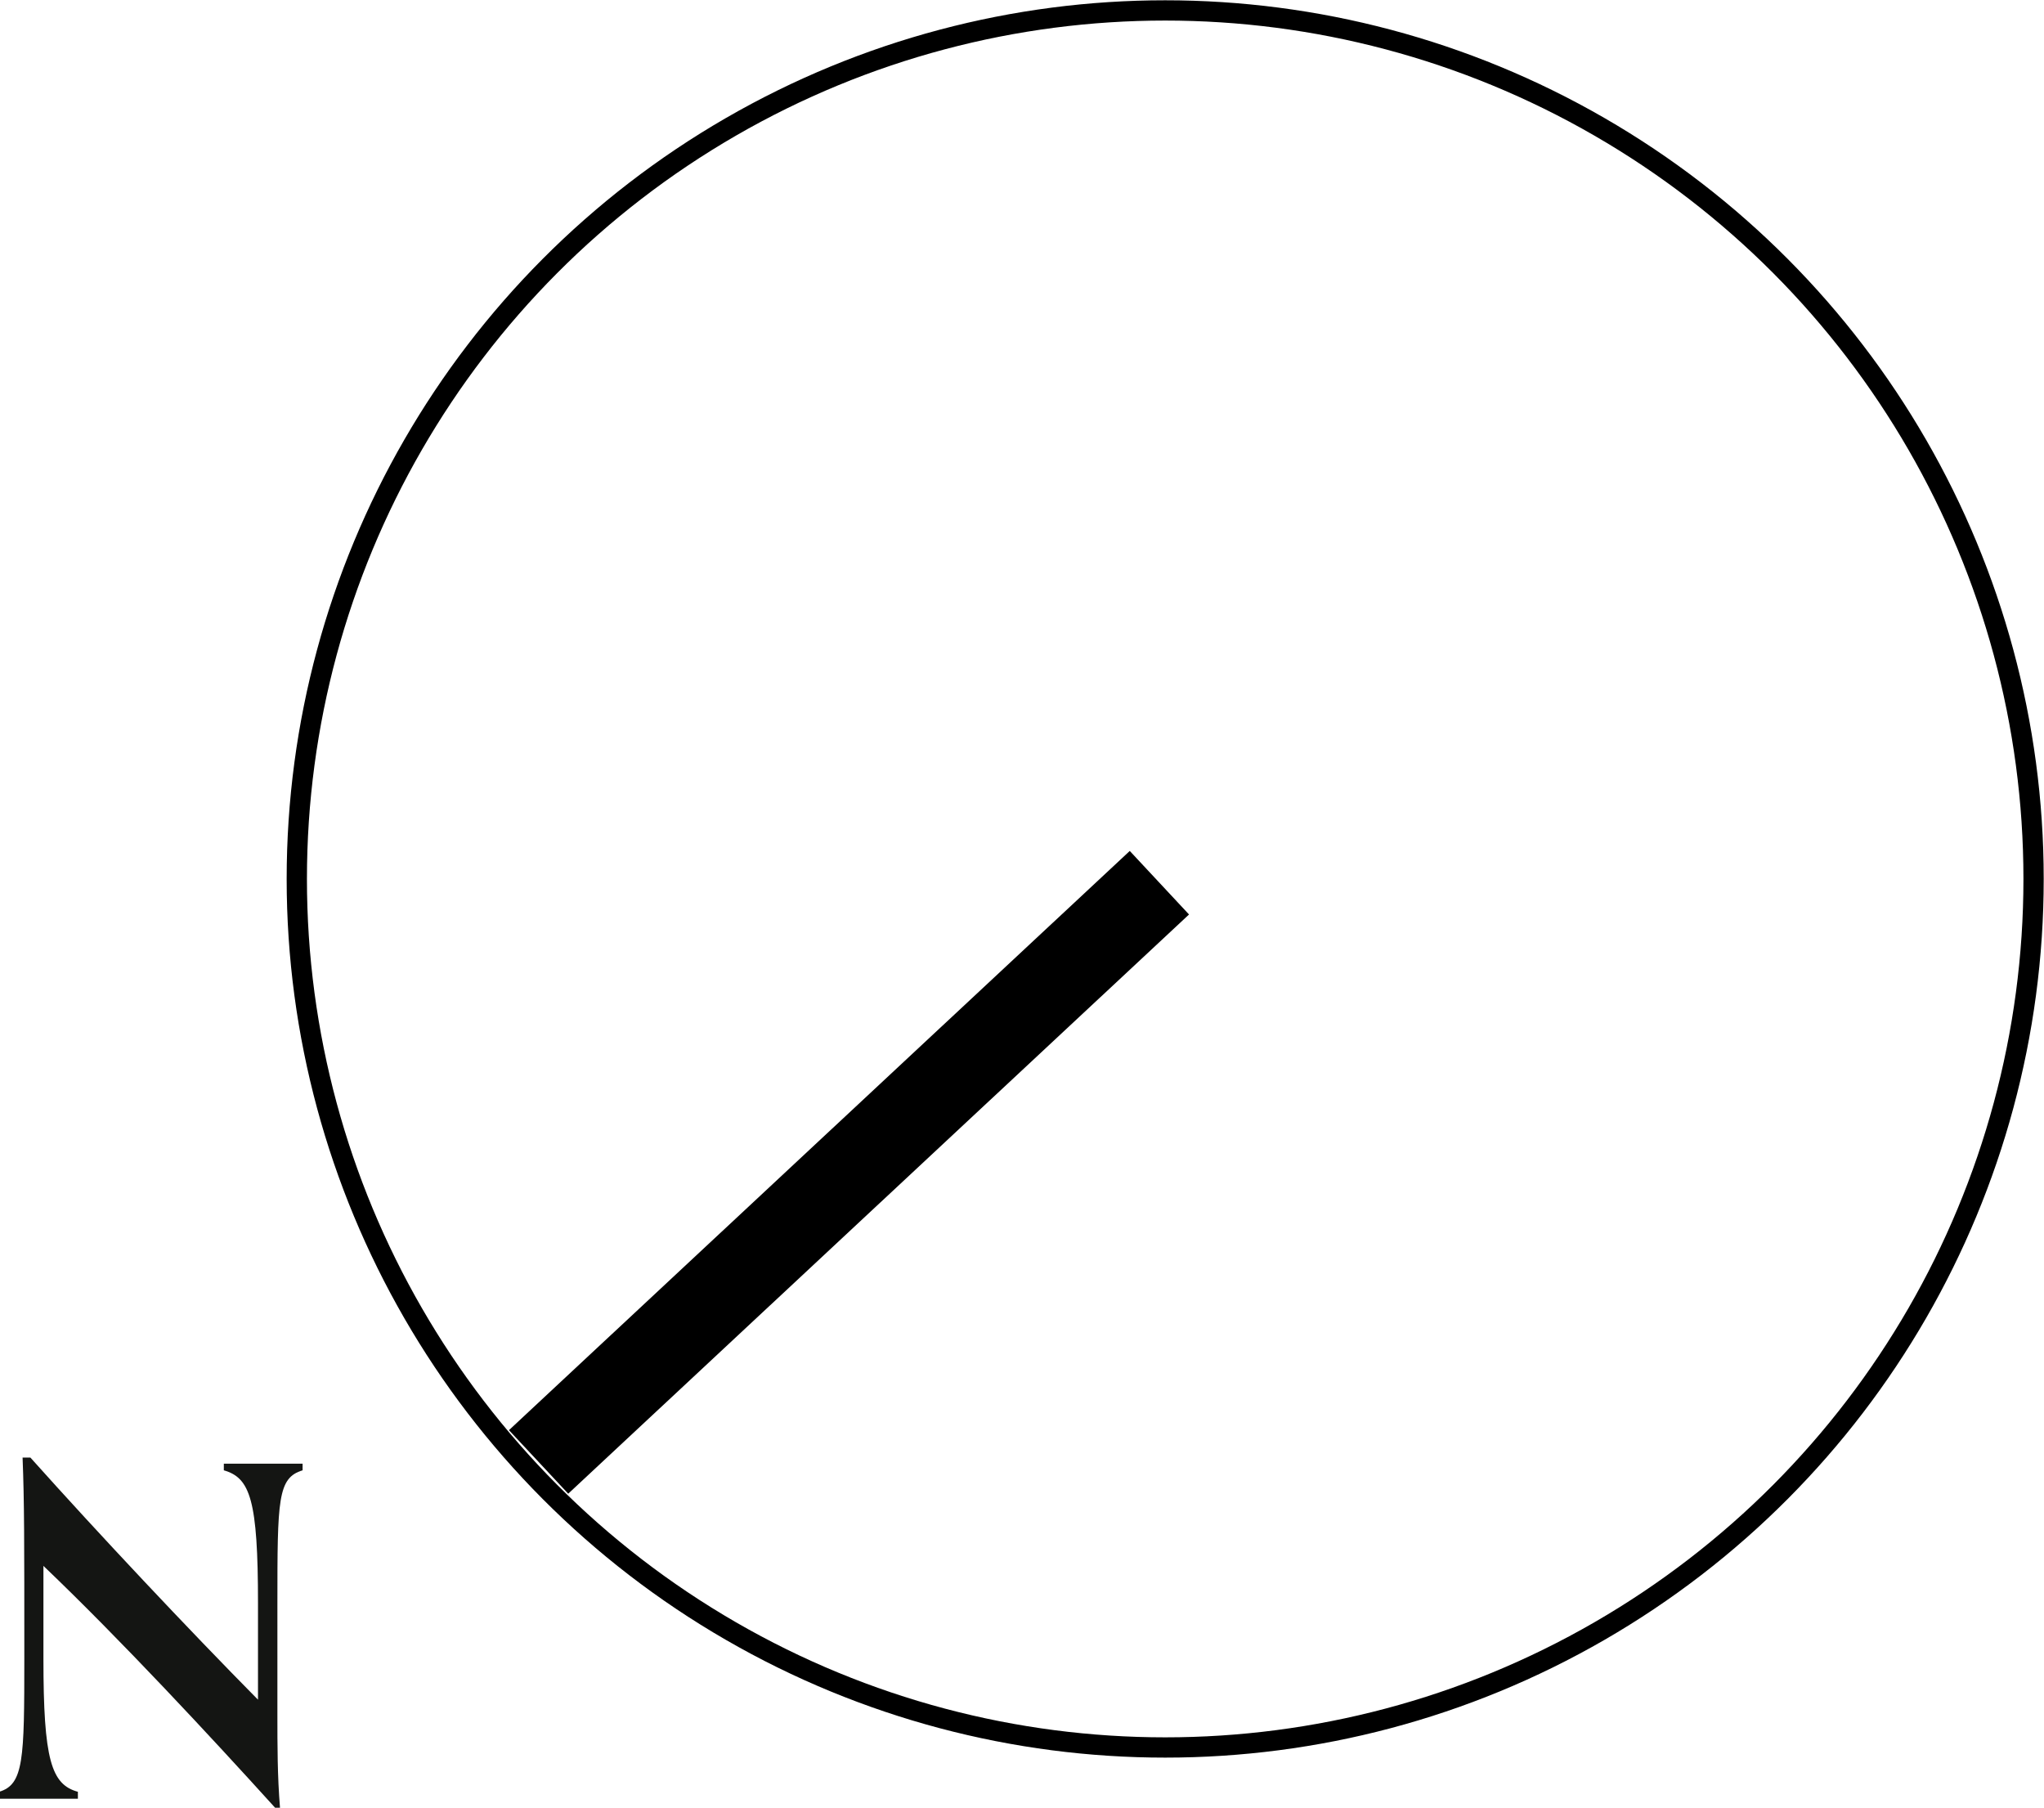
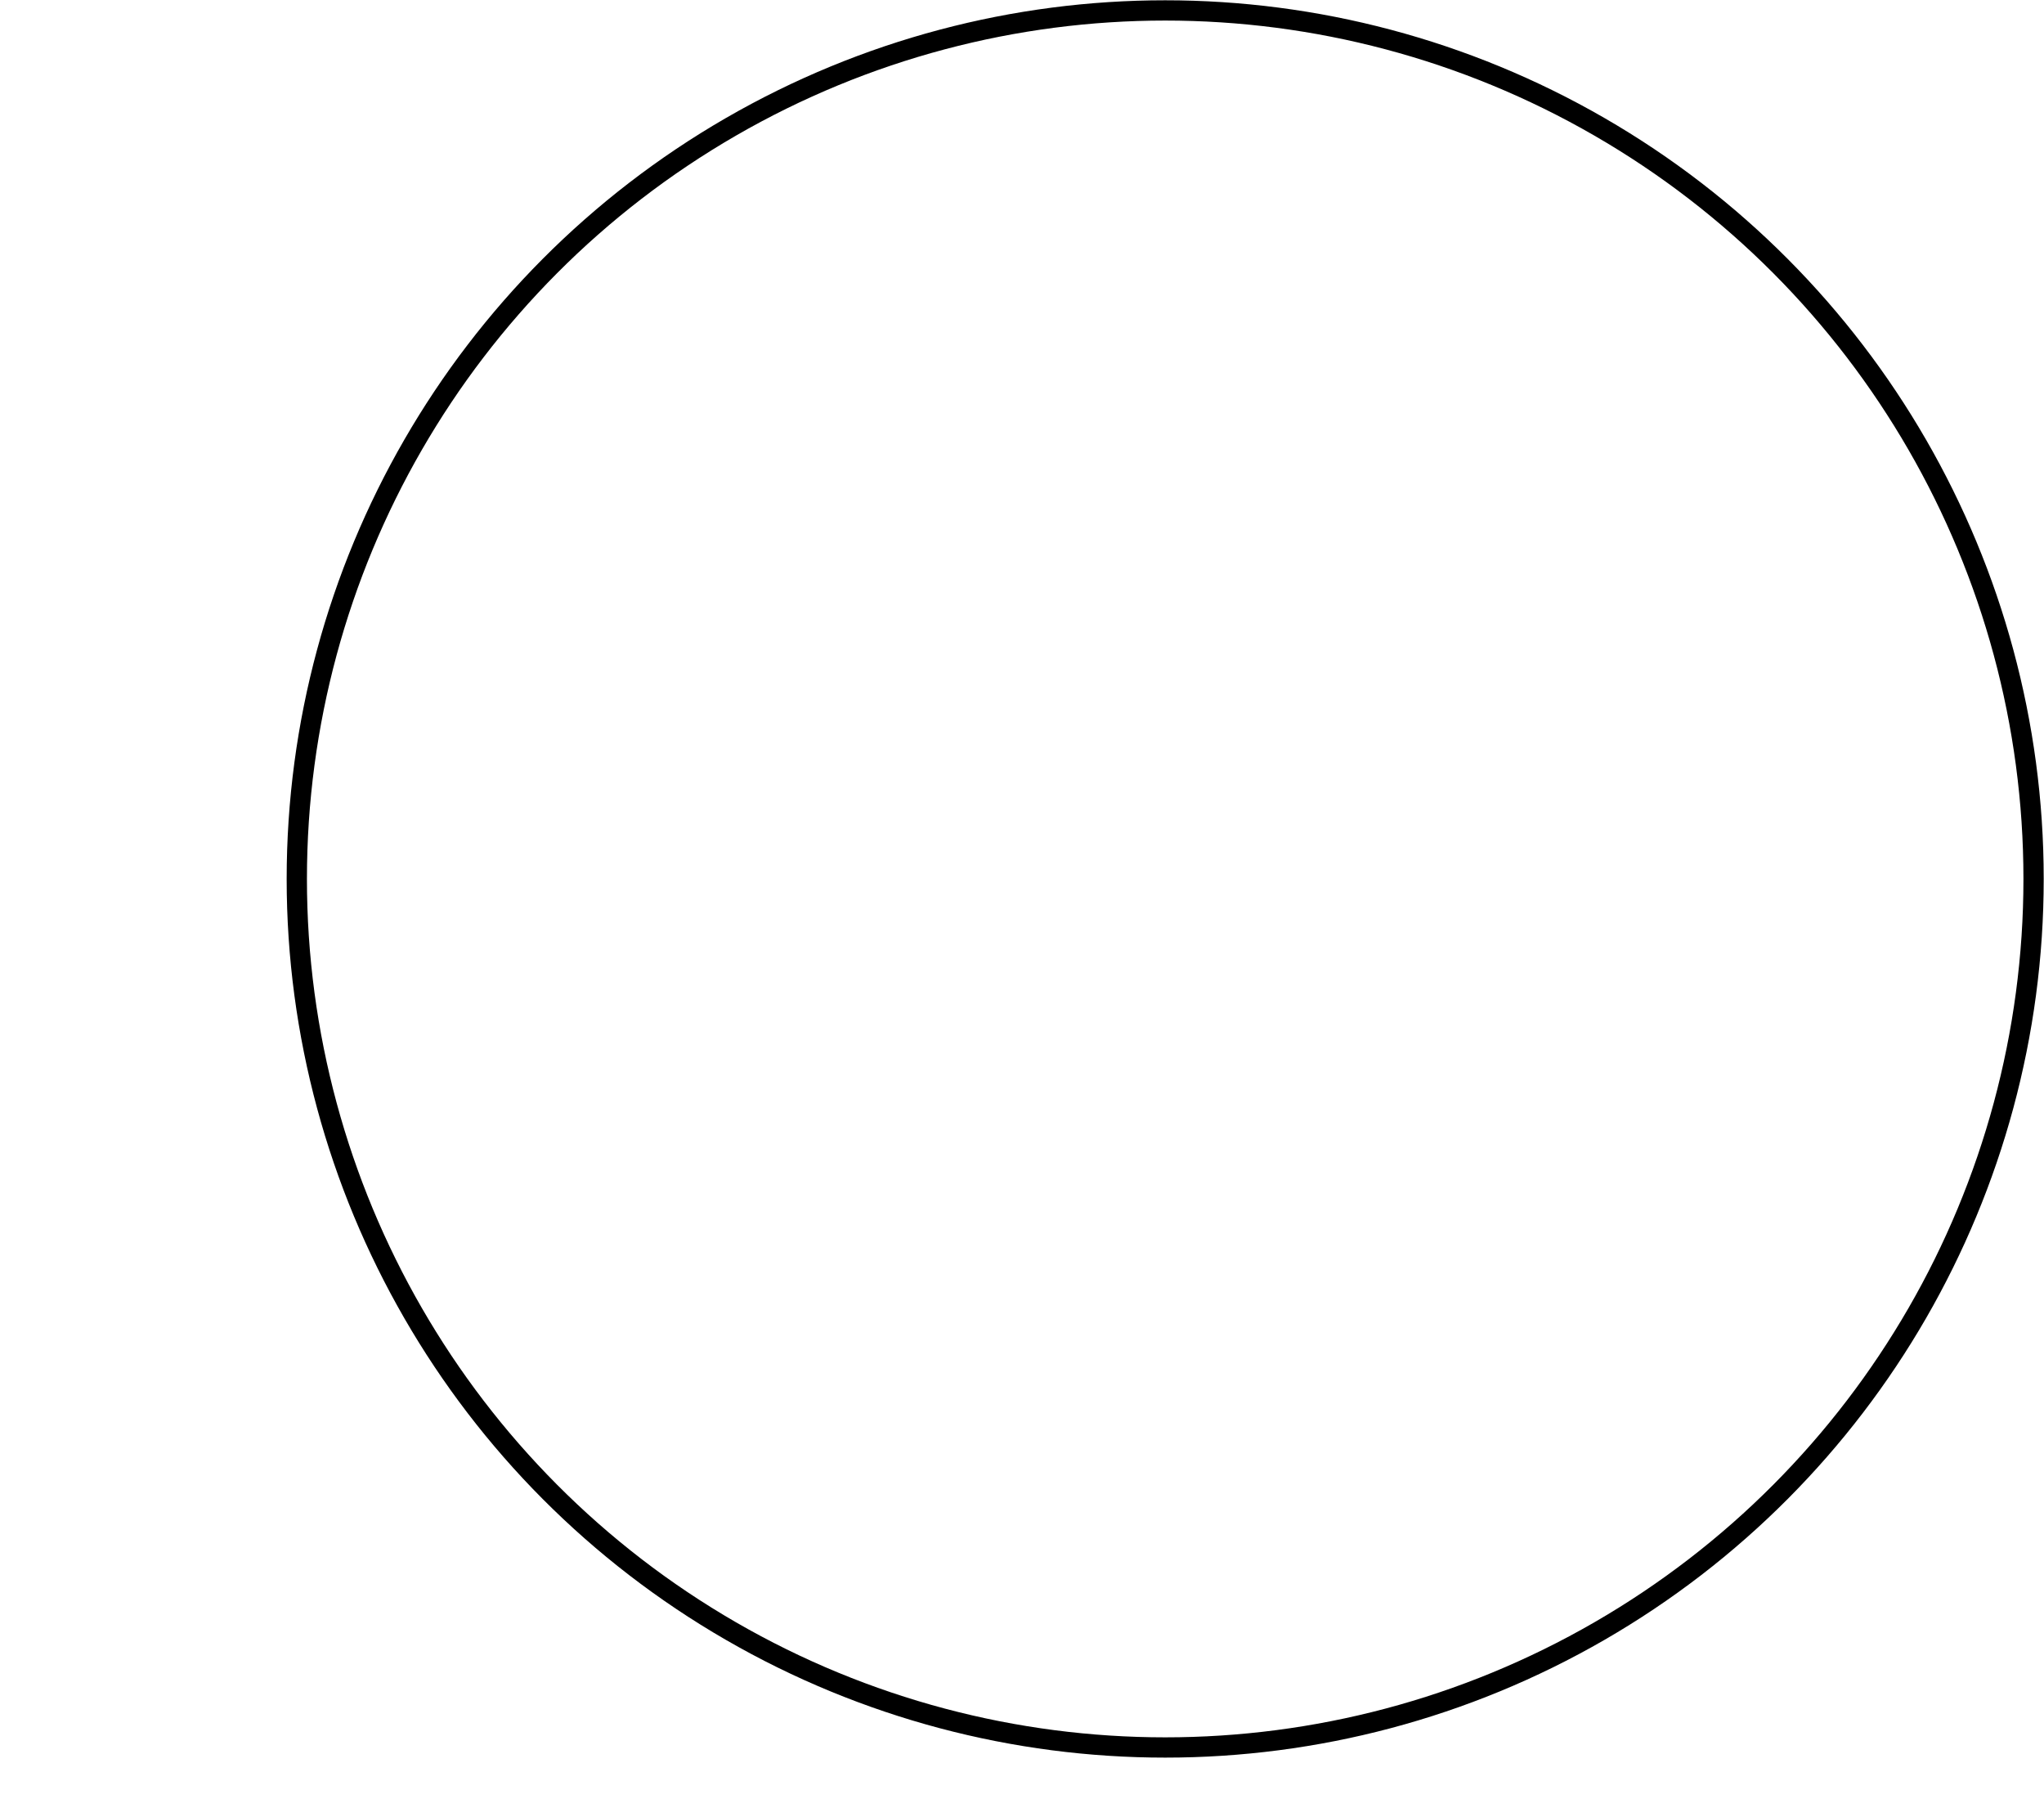
<svg xmlns="http://www.w3.org/2000/svg" viewBox="0 0 70.59 62.42">
  <defs>
    <style>.cls-1,.cls-2{fill:none;stroke:#000;stroke-linejoin:round;}.cls-1{stroke-width:0.7px;}.cls-2{stroke-width:3px;}.cls-3{fill:#141513;}</style>
  </defs>
  <g id="Layer_2" data-name="Layer 2">
    <g id="Layer_1-2" data-name="Layer 1">
      <circle class="cls-1" cx="40.24" cy="30.35" r="29.99" />
-       <line class="cls-2" x1="40.04" y1="30.48" x2="18.6" y2="50.48" />
-       <path class="cls-3" d="M9.5,62.42c-2.22-2.45-5.32-5.79-8-8.35v3.21c0,3.48.27,4.34,1.19,4.59v.24c-.35,0-.88,0-1.47,0s-.92,0-1.25,0v-.24c.85-.25.87-1.12.87-4.6,0-4.12,0-5.4-.06-6.94h.27c2.4,2.68,5.44,5.91,7.86,8.36V55.37c0-3.58-.27-4.34-1.18-4.6v-.23c.34,0,.88,0,1.47,0s.92,0,1.25,0v.23c-.86.26-.87,1-.87,4.61V59.2c0,1.06,0,2.13.09,3.22Z" />
    </g>
  </g>
</svg>